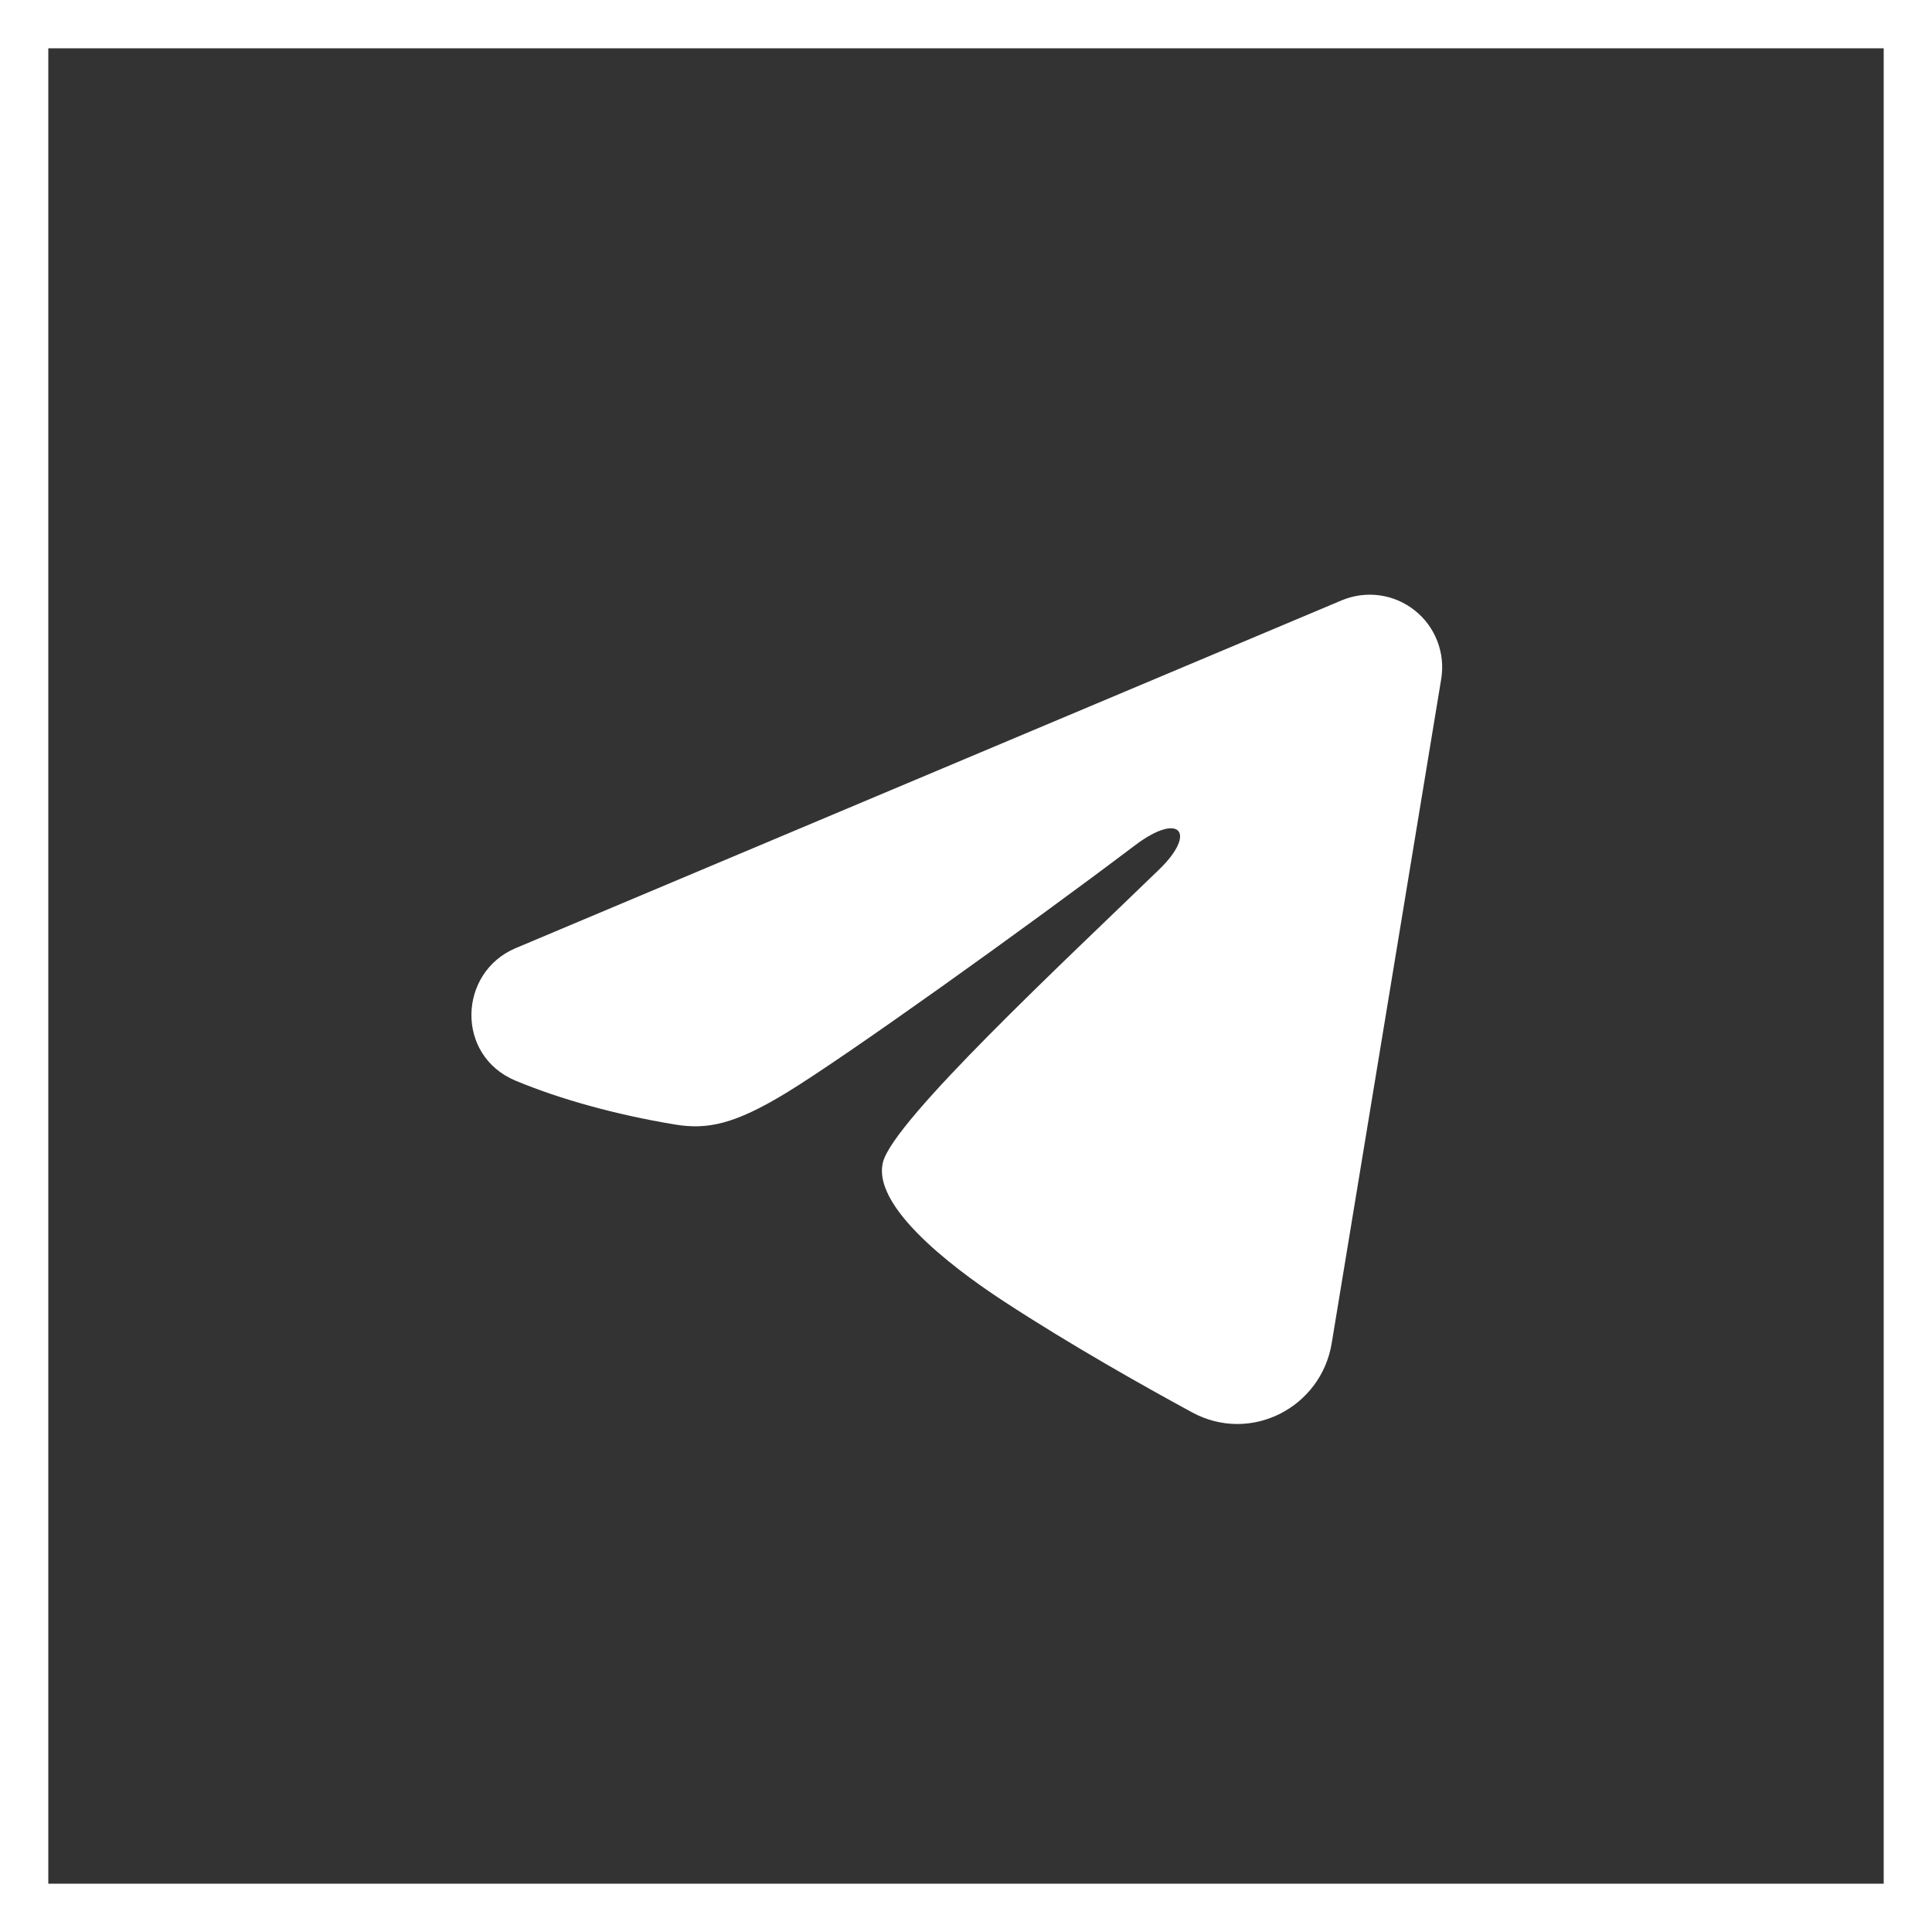
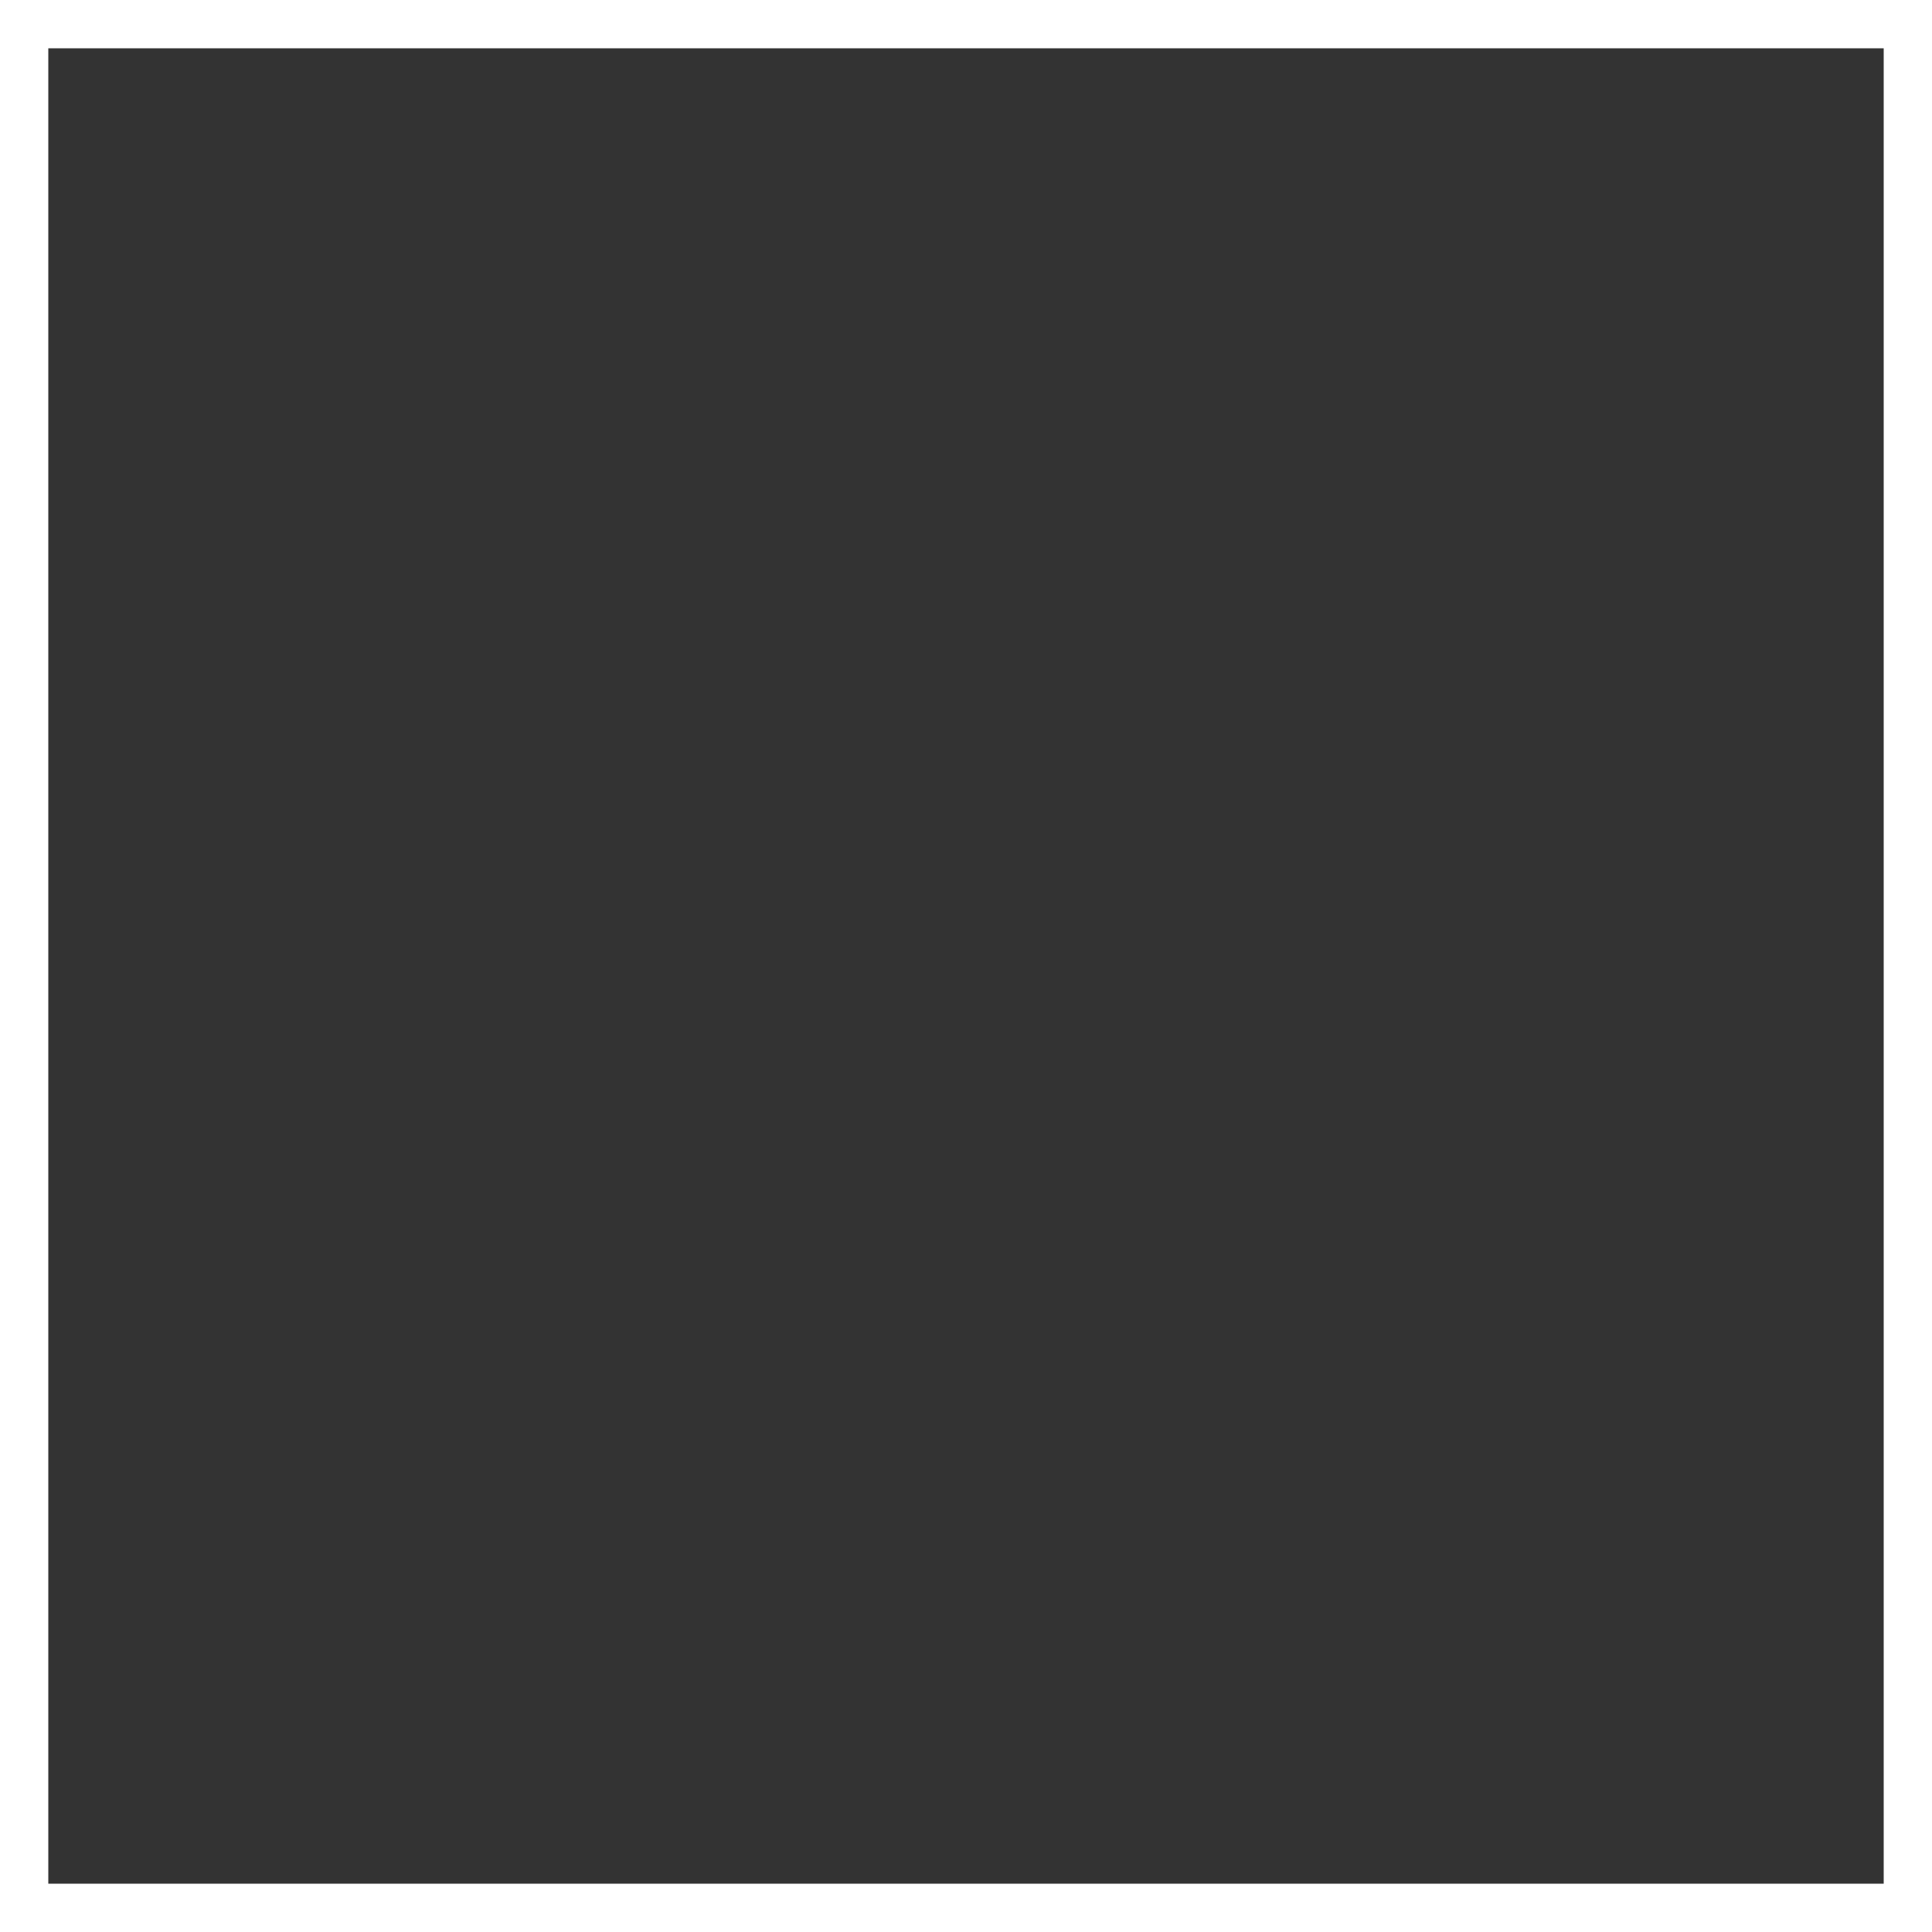
<svg xmlns="http://www.w3.org/2000/svg" width="40" height="40" viewBox="0 0 40 40" fill="none">
  <rect x="0" y="0" width="40" height="40" fill="#333333" stroke="none" />
  <rect x="0.5" y="0.5" width="39" height="39" stroke="white" />
-   <path fill-rule="evenodd" clip-rule="evenodd" d="M27.777 12.43C28.024 12.326 28.294 12.29 28.56 12.326C28.826 12.362 29.077 12.469 29.287 12.635C29.498 12.801 29.66 13.02 29.757 13.27C29.854 13.52 29.882 13.791 29.839 14.056L27.571 27.813C27.351 29.14 25.895 29.901 24.678 29.24C23.66 28.687 22.148 27.835 20.788 26.946C20.108 26.501 18.025 25.076 18.281 24.062C18.501 23.195 22.001 19.937 24.001 18C24.786 17.239 24.428 16.8 23.501 17.5C21.199 19.238 17.503 21.881 16.281 22.625C15.203 23.281 14.641 23.393 13.969 23.281C12.743 23.077 11.606 22.761 10.678 22.376C9.424 21.856 9.485 20.132 10.677 19.63L27.777 12.43Z" fill="white" />
</svg>